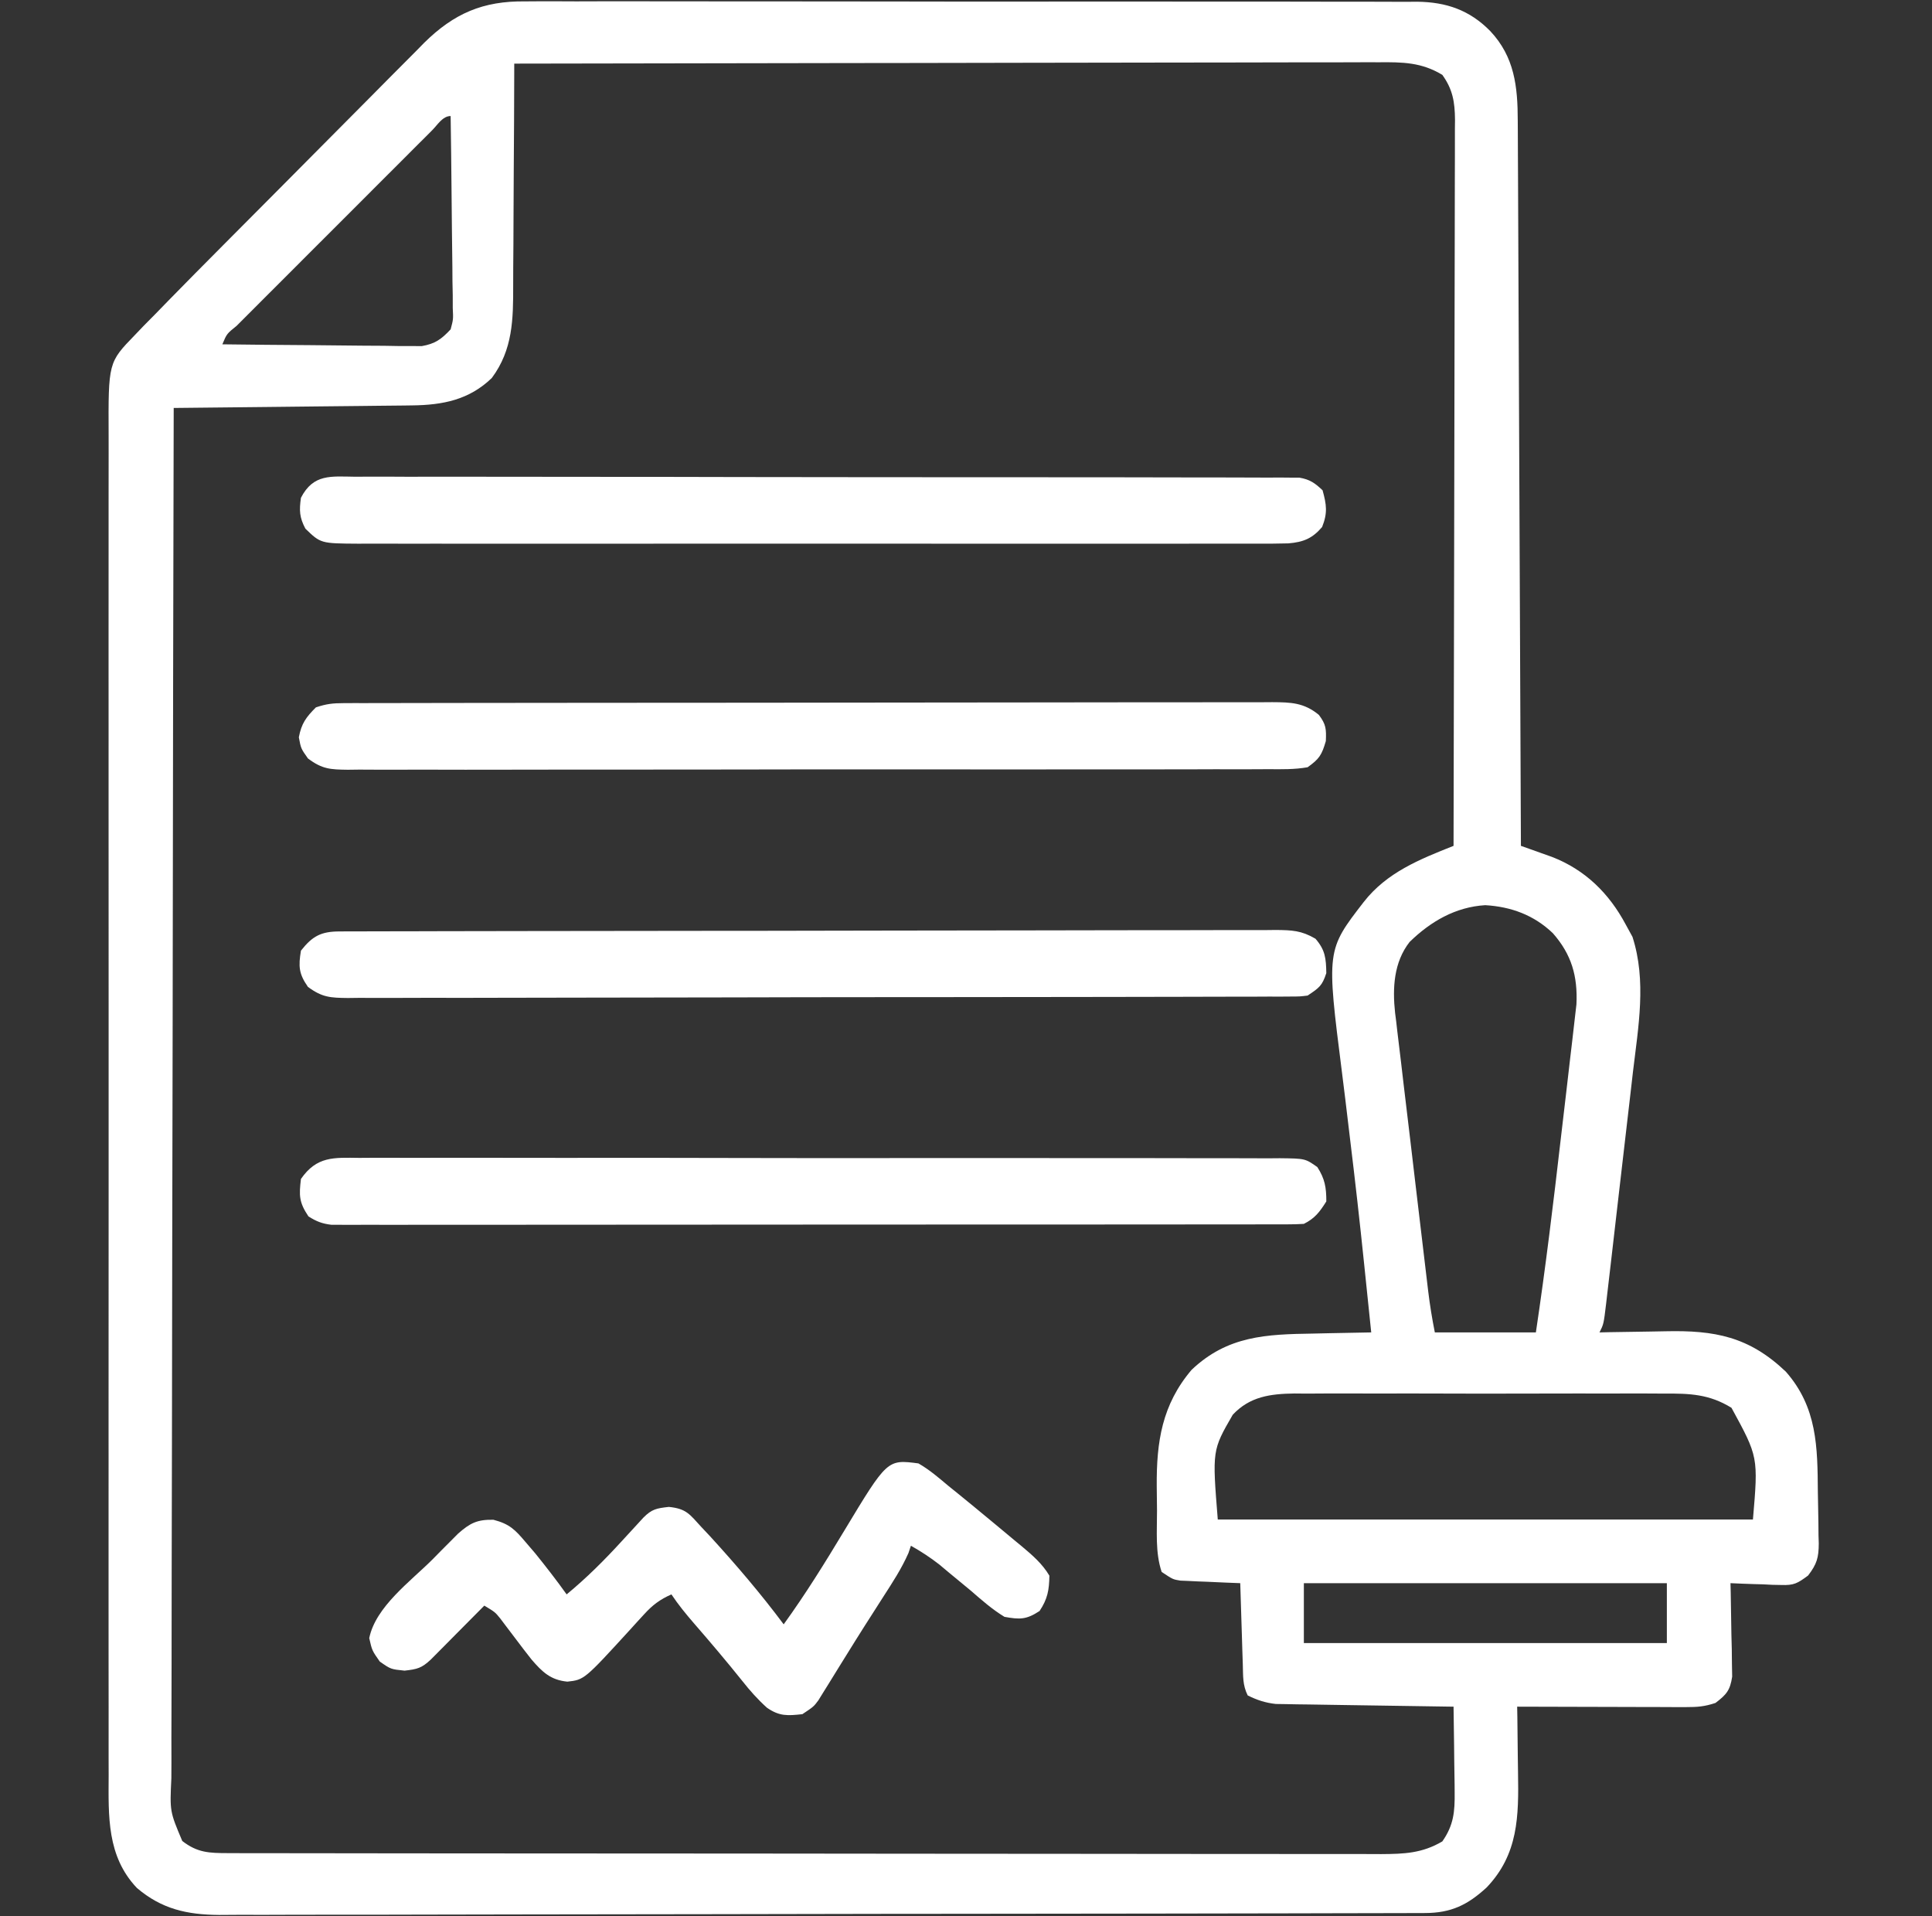
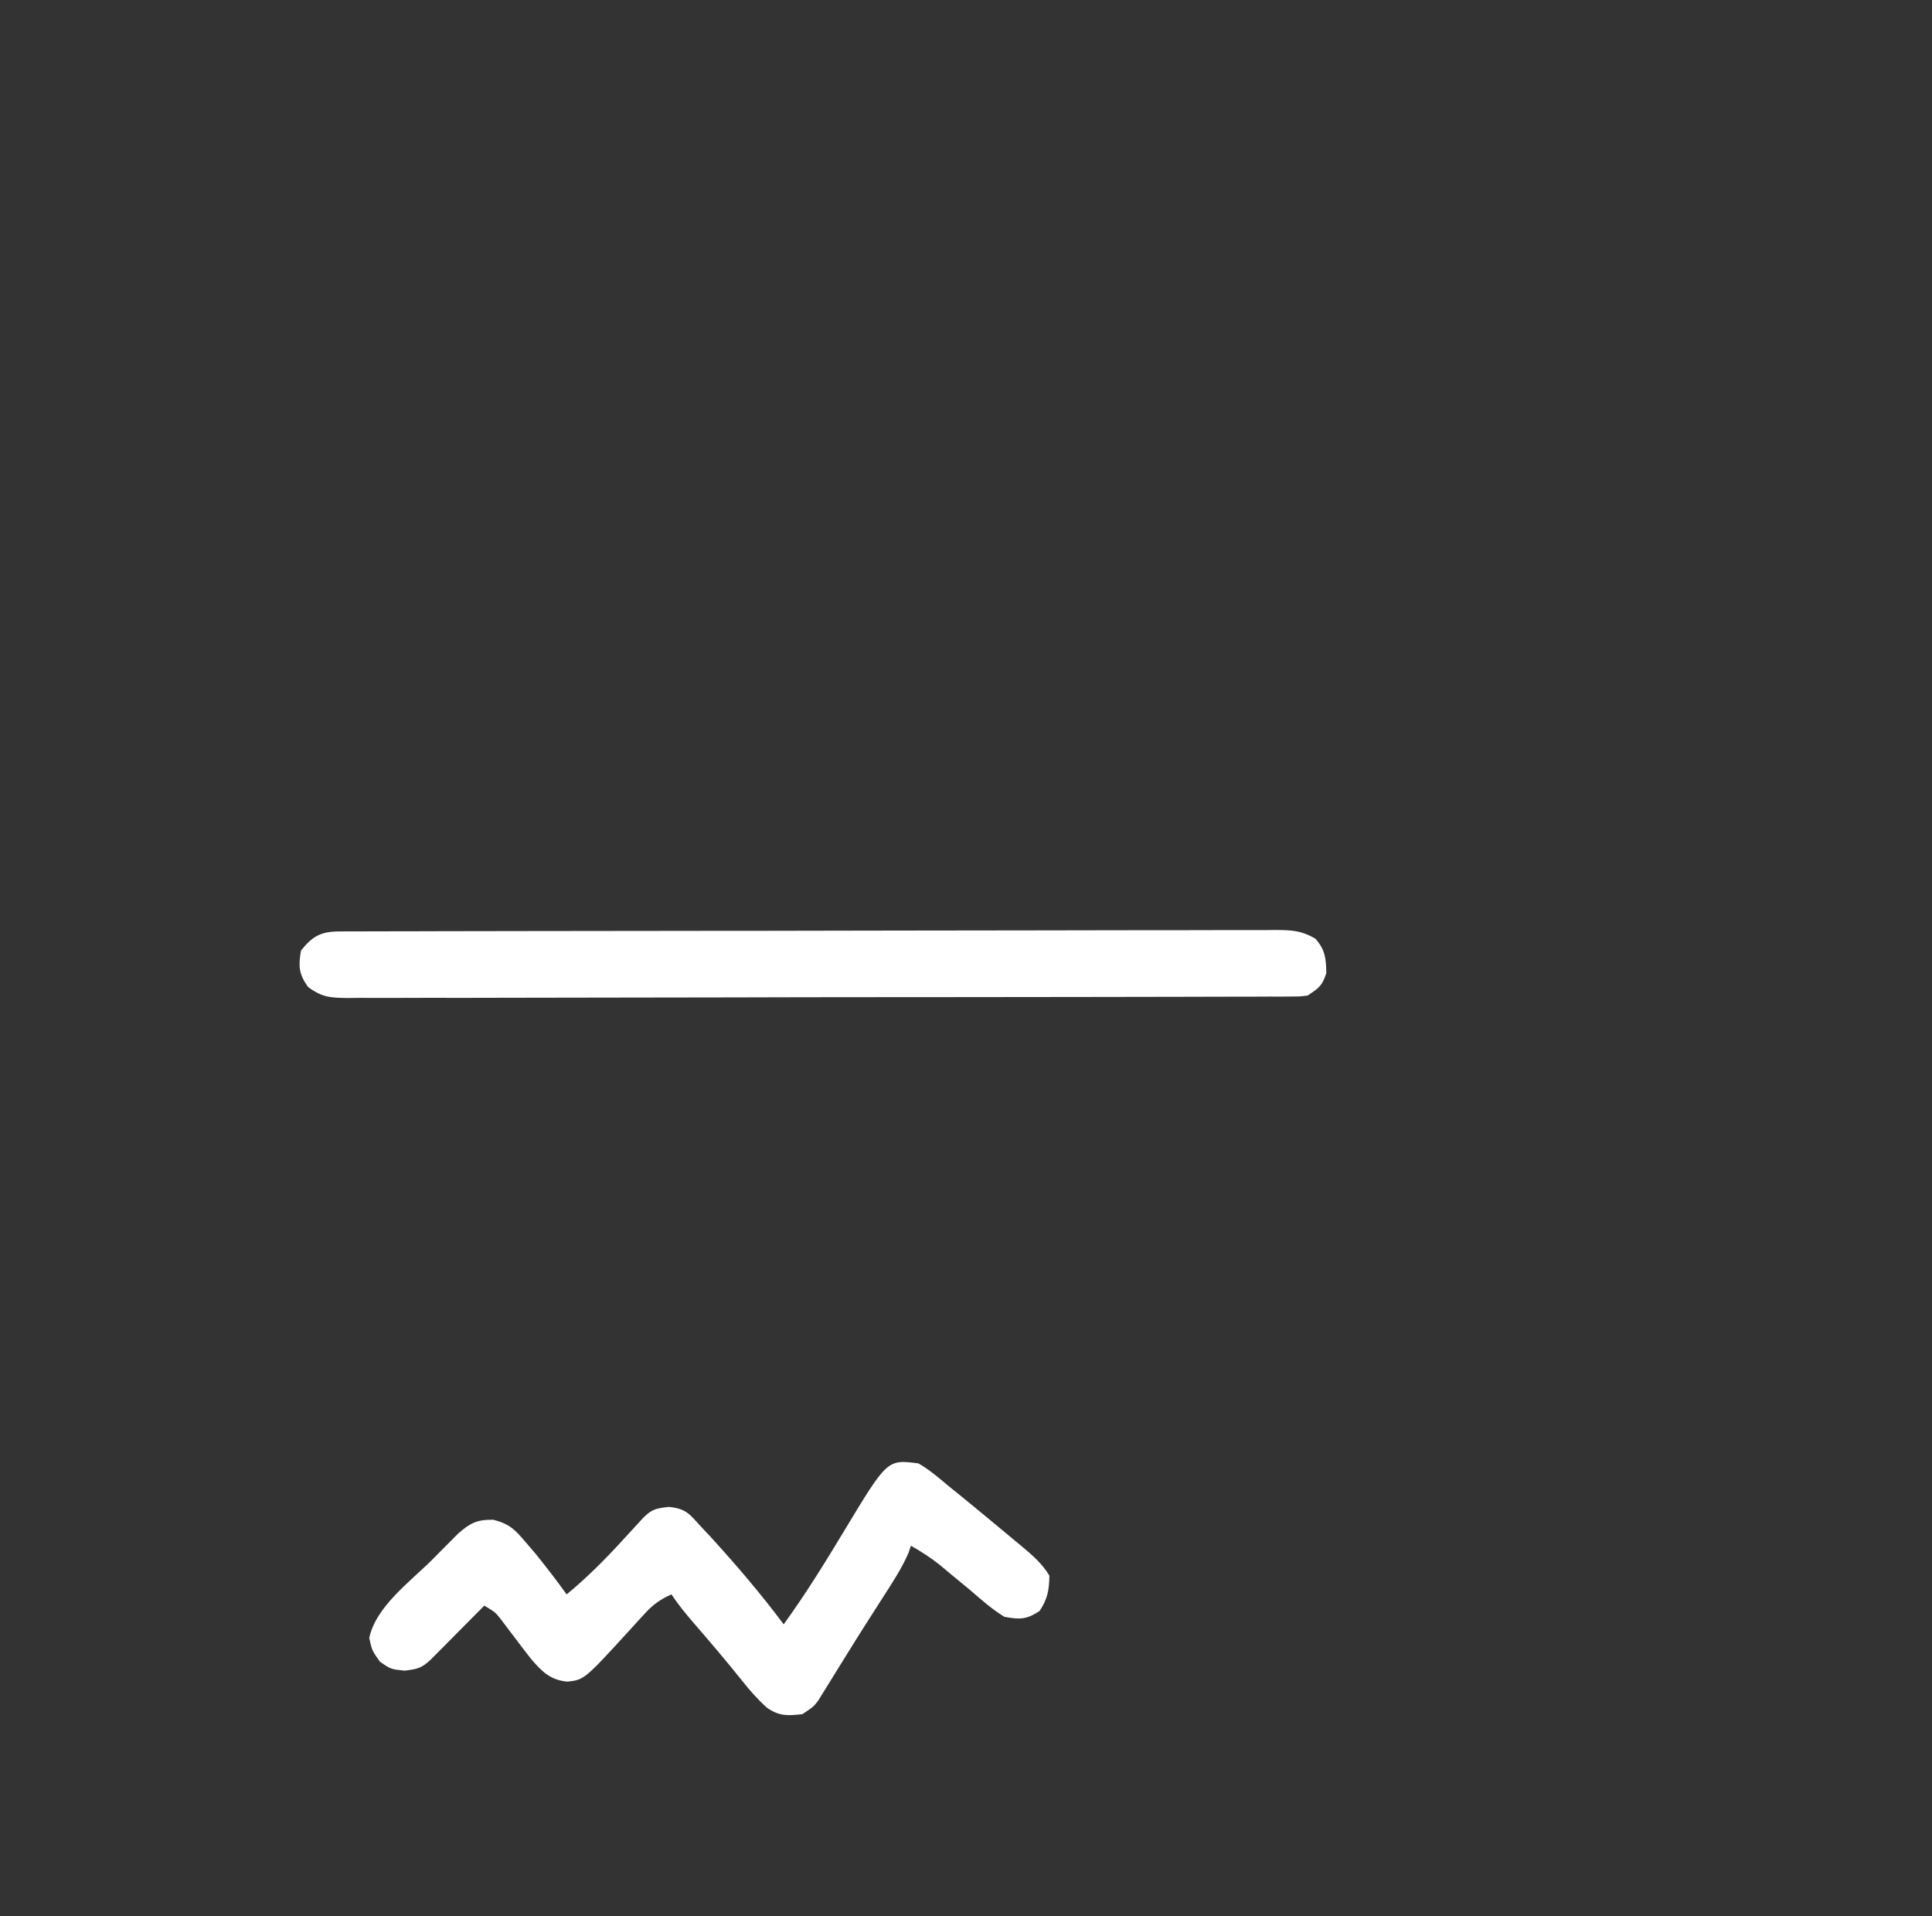
<svg xmlns="http://www.w3.org/2000/svg" width="121" height="120" viewBox="0 0 121 120" fill="none">
  <rect x="0" y="0" width="121" height="120" fill="#333333" stroke="none" />
-   <path d="M32.888 0.087C33.135 0.085 33.381 0.084 33.635 0.082C34.456 0.078 35.277 0.082 36.098 0.086C36.688 0.085 37.279 0.084 37.87 0.081C39.304 0.078 40.739 0.079 42.173 0.083C43.339 0.087 44.505 0.087 45.671 0.087C45.921 0.087 45.921 0.087 46.175 0.086C46.513 0.086 46.851 0.086 47.189 0.086C50.173 0.084 53.157 0.088 56.141 0.094C59.033 0.101 61.926 0.103 64.819 0.099C67.972 0.095 71.126 0.094 74.28 0.099C74.617 0.099 74.953 0.099 75.29 0.1C75.455 0.1 75.621 0.1 75.791 0.1C76.956 0.102 78.12 0.101 79.284 0.099C80.852 0.097 82.42 0.1 83.988 0.107C84.563 0.109 85.138 0.109 85.714 0.107C86.499 0.105 87.284 0.109 88.07 0.114C88.297 0.112 88.525 0.11 88.759 0.108C90.577 0.13 92.039 0.627 93.335 1.948C94.853 3.563 95.054 5.42 95.056 7.563C95.058 7.758 95.059 7.952 95.06 8.152C95.064 8.803 95.066 9.453 95.068 10.104C95.07 10.571 95.072 11.037 95.075 11.504C95.081 12.771 95.086 14.037 95.091 15.304C95.096 16.628 95.102 17.951 95.108 19.275C95.12 21.782 95.131 24.289 95.141 26.796C95.152 29.649 95.165 32.503 95.178 35.357C95.205 41.228 95.23 47.098 95.254 52.969C95.431 53.032 95.608 53.094 95.791 53.159C96.023 53.242 96.256 53.325 96.495 53.411C96.841 53.534 96.841 53.534 97.193 53.659C99.282 54.467 100.775 55.943 101.816 57.891C101.956 58.147 102.097 58.403 102.241 58.667C103.13 61.426 102.607 64.3 102.272 67.114C102.22 67.571 102.167 68.028 102.115 68.486C102.006 69.438 101.895 70.39 101.783 71.342C101.639 72.564 101.498 73.786 101.358 75.008C101.225 76.176 101.089 77.343 100.954 78.51C100.928 78.733 100.903 78.956 100.876 79.186C100.803 79.813 100.73 80.44 100.656 81.067C100.634 81.254 100.613 81.44 100.591 81.633C100.437 82.915 100.437 82.915 100.176 83.438C100.391 83.433 100.606 83.428 100.827 83.423C101.635 83.406 102.443 83.395 103.251 83.386C103.599 83.381 103.947 83.375 104.295 83.367C107.388 83.296 109.538 83.697 111.847 85.897C113.813 88.134 113.83 90.607 113.851 93.429C113.855 93.799 113.862 94.17 113.871 94.54C113.884 95.078 113.889 95.615 113.892 96.152C113.897 96.317 113.903 96.481 113.908 96.651C113.904 97.546 113.79 97.942 113.241 98.661C112.586 99.149 112.355 99.284 111.56 99.255C111.28 99.249 111.28 99.249 110.995 99.244C110.804 99.234 110.612 99.224 110.415 99.214C110.219 99.209 110.023 99.203 109.821 99.198C109.34 99.184 108.859 99.163 108.379 99.141C108.384 99.335 108.389 99.528 108.394 99.728C108.413 100.607 108.425 101.485 108.437 102.363C108.445 102.668 108.453 102.974 108.461 103.288C108.464 103.581 108.467 103.874 108.47 104.176C108.475 104.446 108.48 104.716 108.485 104.994C108.356 105.856 108.125 106.118 107.441 106.641C106.749 106.871 106.304 106.903 105.583 106.902C105.348 106.902 105.113 106.902 104.872 106.902C104.619 106.9 104.366 106.899 104.106 106.898C103.847 106.898 103.588 106.897 103.321 106.897C102.492 106.896 101.664 106.893 100.835 106.89C100.273 106.888 99.712 106.887 99.151 106.886C97.774 106.884 96.397 106.88 95.019 106.875C95.023 107.09 95.027 107.305 95.031 107.526C95.043 108.334 95.051 109.142 95.058 109.951C95.062 110.298 95.066 110.646 95.073 110.994C95.12 113.739 95.096 116.115 93.107 118.197C91.918 119.291 90.883 119.794 89.249 119.798C88.835 119.8 88.835 119.8 88.413 119.801C87.956 119.802 87.956 119.802 87.49 119.802C87.164 119.803 86.839 119.804 86.513 119.805C85.616 119.808 84.719 119.809 83.822 119.81C82.855 119.811 81.888 119.814 80.921 119.817C78.585 119.822 76.249 119.826 73.913 119.829C73.254 119.83 72.594 119.831 71.934 119.832C67.837 119.838 63.74 119.843 59.644 119.846C58.694 119.846 57.745 119.847 56.796 119.848C56.56 119.848 56.324 119.848 56.081 119.848C52.261 119.851 48.44 119.859 44.619 119.869C40.697 119.879 36.774 119.884 32.852 119.885C30.65 119.886 28.447 119.889 26.245 119.897C24.369 119.903 22.493 119.906 20.617 119.903C19.661 119.902 18.704 119.903 17.747 119.908C16.87 119.914 15.993 119.914 15.116 119.909C14.651 119.908 14.186 119.913 13.72 119.918C11.713 119.9 10.132 119.554 8.575 118.229C6.688 116.242 6.793 113.739 6.805 111.161C6.804 110.786 6.803 110.412 6.802 110.038C6.799 109.012 6.8 107.987 6.803 106.962C6.804 105.854 6.802 104.747 6.8 103.64C6.797 101.472 6.797 99.305 6.799 97.137C6.801 95.376 6.801 93.614 6.8 91.852C6.8 91.601 6.8 91.35 6.8 91.092C6.8 90.582 6.8 90.073 6.799 89.563C6.797 84.786 6.8 80.009 6.803 75.231C6.807 71.133 6.806 67.035 6.803 62.936C6.799 58.176 6.798 53.416 6.8 48.655C6.8 48.148 6.8 47.64 6.8 47.132C6.8 46.883 6.801 46.633 6.801 46.375C6.801 44.616 6.8 42.856 6.799 41.097C6.797 38.953 6.797 36.808 6.801 34.664C6.803 33.57 6.803 32.476 6.801 31.382C6.799 30.38 6.8 29.378 6.804 28.376C6.805 28.014 6.804 27.652 6.803 27.291C6.783 22.699 6.783 22.699 8.439 20.989C8.626 20.793 8.814 20.596 9.008 20.394C9.241 20.158 9.474 19.923 9.707 19.688C10 19.387 10.293 19.086 10.586 18.785C11.661 17.684 12.745 16.592 13.83 15.501C14.026 15.303 14.223 15.105 14.426 14.901C15.466 13.854 16.507 12.809 17.548 11.764C18.406 10.903 19.262 10.041 20.117 9.177C21.154 8.127 22.195 7.081 23.238 6.036C23.633 5.64 24.026 5.243 24.419 4.844C24.969 4.287 25.523 3.733 26.077 3.18C26.237 3.017 26.396 2.854 26.56 2.686C28.436 0.834 30.258 0.055 32.888 0.087ZM32.207 3.984C32.207 4.196 32.206 4.409 32.206 4.627C32.202 6.634 32.192 8.64 32.176 10.647C32.168 11.678 32.162 12.71 32.161 13.741C32.16 14.738 32.153 15.735 32.143 16.732C32.14 17.111 32.139 17.49 32.14 17.868C32.145 19.985 32.122 21.898 30.801 23.672C29.386 25.035 27.744 25.366 25.806 25.387C25.643 25.39 25.48 25.392 25.313 25.394C24.782 25.401 24.25 25.406 23.719 25.41C23.348 25.414 22.978 25.419 22.607 25.423C21.636 25.435 20.664 25.445 19.693 25.453C18.7 25.463 17.707 25.475 16.714 25.486C14.769 25.509 12.824 25.529 10.879 25.547C10.852 36.839 10.831 48.131 10.819 59.424C10.818 60.756 10.816 62.089 10.814 63.421C10.814 63.686 10.814 63.952 10.813 64.225C10.808 68.523 10.799 72.821 10.788 77.119C10.777 81.528 10.771 85.936 10.769 90.345C10.767 93.066 10.762 95.788 10.752 98.509C10.746 100.374 10.744 102.239 10.746 104.104C10.747 105.181 10.745 106.258 10.739 107.334C10.733 108.32 10.733 109.305 10.737 110.291C10.738 110.647 10.736 111.004 10.732 111.361C10.634 113.437 10.634 113.437 11.415 115.285C12.361 116.023 13.102 116.045 14.281 116.046C14.546 116.047 14.81 116.048 15.083 116.049C15.374 116.049 15.664 116.049 15.964 116.049C16.273 116.049 16.581 116.05 16.9 116.051C17.757 116.053 18.615 116.053 19.473 116.053C20.398 116.054 21.323 116.055 22.248 116.057C24.27 116.06 26.293 116.062 28.316 116.063C29.579 116.063 30.841 116.064 32.104 116.065C35.6 116.068 39.096 116.071 42.592 116.071C42.927 116.071 42.927 116.071 43.27 116.071C43.606 116.072 43.606 116.072 43.949 116.072C44.404 116.072 44.858 116.072 45.313 116.072C45.651 116.072 45.651 116.072 45.996 116.072C49.65 116.073 53.303 116.077 56.957 116.083C60.707 116.088 64.458 116.091 68.208 116.091C70.314 116.092 72.421 116.093 74.527 116.097C76.32 116.101 78.113 116.102 79.906 116.1C80.821 116.099 81.736 116.099 82.651 116.103C83.489 116.106 84.326 116.105 85.164 116.102C85.61 116.102 86.056 116.105 86.502 116.107C87.952 116.099 89.068 116.056 90.332 115.313C91.044 114.295 91.119 113.454 91.104 112.231C91.103 112.077 91.102 111.923 91.101 111.764C91.097 111.277 91.088 110.79 91.079 110.303C91.076 109.97 91.072 109.638 91.069 109.306C91.062 108.495 91.05 107.685 91.035 106.875C90.819 106.872 90.819 106.872 90.598 106.869C89.096 106.849 87.594 106.826 86.093 106.801C85.532 106.792 84.972 106.783 84.412 106.776C83.606 106.765 82.8 106.752 81.994 106.738C81.744 106.735 81.494 106.732 81.236 106.729C81.001 106.725 80.767 106.72 80.525 106.715C80.32 106.712 80.114 106.709 79.902 106.706C79.242 106.632 78.739 106.465 78.144 106.172C77.817 105.518 77.859 104.953 77.836 104.222C77.826 103.927 77.816 103.633 77.806 103.329C77.797 103.02 77.788 102.711 77.778 102.393C77.768 102.079 77.758 101.765 77.748 101.451C77.723 100.681 77.699 99.911 77.676 99.141C77.379 99.129 77.083 99.118 76.778 99.106C76.388 99.088 75.999 99.071 75.61 99.053C75.415 99.046 75.22 99.038 75.018 99.031C74.83 99.022 74.642 99.013 74.448 99.003C74.275 98.996 74.102 98.989 73.924 98.981C73.457 98.906 73.457 98.906 72.754 98.438C72.345 97.21 72.467 95.891 72.463 94.606C72.461 94.094 72.454 93.583 72.446 93.072C72.425 90.288 72.776 87.964 74.629 85.781C76.883 83.643 79.305 83.556 82.246 83.511C82.599 83.503 82.952 83.495 83.304 83.487C84.162 83.467 85.021 83.451 85.879 83.438C85.773 82.405 85.666 81.373 85.558 80.341C85.518 79.953 85.478 79.566 85.438 79.179C85.166 76.546 84.87 73.917 84.549 71.289C84.45 70.457 84.35 69.624 84.25 68.792C84.184 68.247 84.117 67.703 84.047 67.159C83.075 59.502 83.075 59.502 85.41 56.484C86.854 54.634 88.902 53.816 91.035 52.969C91.052 46.881 91.064 40.794 91.072 34.706C91.075 31.88 91.08 29.053 91.088 26.227C91.095 23.764 91.1 21.3 91.101 18.837C91.102 17.532 91.104 16.228 91.109 14.924C91.114 13.696 91.116 12.468 91.115 11.24C91.115 10.79 91.116 10.339 91.119 9.888C91.122 9.273 91.121 8.658 91.12 8.042C91.122 7.864 91.124 7.686 91.126 7.502C91.116 6.39 90.986 5.598 90.332 4.688C89.03 3.9 87.843 3.886 86.35 3.9C86.118 3.899 85.885 3.899 85.646 3.898C84.871 3.897 84.096 3.901 83.32 3.905C82.763 3.905 82.207 3.905 81.65 3.904C80.296 3.904 78.943 3.907 77.589 3.912C76.014 3.917 74.438 3.918 72.863 3.918C70.053 3.92 67.244 3.925 64.435 3.931C61.706 3.938 58.978 3.943 56.249 3.946C55.997 3.946 55.997 3.946 55.74 3.946C54.895 3.947 54.051 3.948 53.207 3.949C46.207 3.956 39.207 3.969 32.207 3.984ZM27.067 8.155C26.936 8.287 26.805 8.418 26.671 8.553C26.534 8.69 26.396 8.826 26.255 8.967C25.799 9.422 25.344 9.878 24.889 10.334C24.574 10.648 24.259 10.963 23.944 11.278C23.283 11.938 22.623 12.6 21.962 13.261C21.114 14.111 20.264 14.96 19.414 15.808C18.763 16.458 18.113 17.109 17.463 17.76C17.15 18.073 16.836 18.386 16.523 18.699C16.086 19.136 15.649 19.573 15.213 20.011C15.016 20.207 15.016 20.207 14.816 20.407C14.203 20.902 14.203 20.902 13.926 21.562C15.773 21.586 17.621 21.603 19.469 21.614C20.098 21.618 20.726 21.625 21.355 21.633C22.258 21.645 23.162 21.65 24.065 21.654C24.346 21.659 24.627 21.664 24.917 21.669C25.18 21.669 25.442 21.669 25.713 21.669C26.059 21.672 26.059 21.672 26.412 21.675C27.257 21.526 27.638 21.249 28.223 20.625C28.391 19.995 28.391 19.995 28.356 19.292C28.355 19.025 28.355 18.757 28.355 18.482C28.349 18.195 28.343 17.907 28.337 17.611C28.334 17.168 28.334 17.168 28.332 16.717C28.326 15.933 28.316 15.151 28.303 14.368C28.291 13.568 28.286 12.768 28.28 11.969C28.267 10.401 28.247 8.833 28.223 7.266C27.72 7.266 27.404 7.82 27.067 8.155ZM88.281 58.989C87.29 60.258 87.205 61.87 87.373 63.419C87.396 63.6 87.419 63.781 87.443 63.968C87.466 64.165 87.488 64.362 87.511 64.566C87.585 65.211 87.665 65.856 87.744 66.5C87.797 66.952 87.849 67.403 87.902 67.854C88.04 69.038 88.182 70.221 88.326 71.404C88.442 72.37 88.555 73.336 88.668 74.303C88.902 76.3 89.138 78.298 89.38 80.294C89.401 80.477 89.423 80.661 89.446 80.849C89.552 81.724 89.69 82.572 89.863 83.438C91.951 83.438 94.04 83.438 96.191 83.438C96.799 79.376 97.292 75.304 97.761 71.225C97.87 70.285 97.98 69.346 98.092 68.406C98.178 67.675 98.262 66.943 98.346 66.211C98.386 65.864 98.427 65.517 98.469 65.171C98.526 64.689 98.581 64.206 98.635 63.724C98.667 63.451 98.698 63.178 98.731 62.896C98.817 61.126 98.422 59.764 97.253 58.437C96.071 57.307 94.649 56.78 93.021 56.684C91.155 56.796 89.595 57.706 88.281 58.989ZM77.207 88.594C75.92 90.818 75.92 90.818 76.269 95.156C87.33 95.156 98.39 95.156 109.785 95.156C110.12 91.234 110.12 91.234 108.442 88.16C107.061 87.305 105.828 87.255 104.229 87.27C103.96 87.268 103.691 87.266 103.413 87.264C102.527 87.259 101.641 87.262 100.754 87.266C100.136 87.266 99.518 87.264 98.9 87.263C97.606 87.261 96.312 87.263 95.018 87.269C93.526 87.275 92.034 87.273 90.541 87.267C89.101 87.261 87.661 87.262 86.22 87.265C85.61 87.266 84.999 87.265 84.388 87.262C83.534 87.259 82.68 87.264 81.825 87.27C81.574 87.268 81.323 87.266 81.064 87.263C79.564 87.284 78.273 87.452 77.207 88.594ZM81.66 99.141C81.66 100.378 81.66 101.616 81.66 102.891C89.162 102.891 96.665 102.891 104.394 102.891C104.394 101.653 104.394 100.416 104.394 99.141C96.892 99.141 89.39 99.141 81.66 99.141Z" fill="white" />
-   <path d="M22.503 72.509C22.756 72.507 23.009 72.506 23.27 72.504C24.119 72.5 24.968 72.504 25.818 72.508C26.426 72.507 27.034 72.505 27.642 72.503C29.124 72.499 30.605 72.501 32.087 72.505C33.29 72.508 34.494 72.509 35.698 72.509C35.869 72.508 36.041 72.508 36.217 72.508C36.565 72.508 36.913 72.508 37.261 72.507C40.338 72.505 43.415 72.509 46.492 72.516C49.479 72.523 52.466 72.525 55.452 72.521C58.704 72.517 61.956 72.516 65.208 72.52C65.554 72.521 65.901 72.521 66.248 72.522C66.418 72.522 66.589 72.522 66.764 72.522C67.967 72.524 69.17 72.523 70.372 72.521C71.99 72.519 73.608 72.522 75.226 72.529C75.821 72.53 76.416 72.53 77.011 72.529C77.821 72.527 78.631 72.53 79.441 72.536C79.796 72.533 79.796 72.533 80.16 72.53C81.741 72.549 81.741 72.549 82.502 73.082C82.977 73.819 83.067 74.361 83.067 75.234C82.653 75.891 82.356 76.293 81.66 76.641C81.323 76.663 80.984 76.671 80.646 76.671C80.432 76.671 80.218 76.672 79.997 76.673C79.641 76.672 79.641 76.672 79.279 76.672C79.028 76.672 78.778 76.673 78.52 76.674C77.675 76.675 76.83 76.675 75.985 76.675C75.381 76.675 74.778 76.676 74.174 76.677C72.702 76.679 71.229 76.68 69.757 76.68C68.56 76.68 67.363 76.68 66.167 76.681C62.776 76.683 59.386 76.684 55.995 76.684C55.721 76.684 55.721 76.684 55.441 76.684C55.166 76.684 55.166 76.684 54.886 76.684C51.917 76.684 48.949 76.686 45.981 76.689C42.935 76.693 39.889 76.695 36.843 76.694C35.133 76.694 33.422 76.695 31.711 76.697C30.102 76.7 28.494 76.7 26.885 76.698C26.294 76.698 25.702 76.698 25.111 76.7C24.305 76.701 23.5 76.7 22.695 76.699C22.459 76.7 22.223 76.701 21.98 76.702C21.765 76.701 21.549 76.7 21.327 76.699C21.048 76.699 21.048 76.699 20.764 76.699C20.178 76.632 19.813 76.488 19.317 76.172C18.73 75.293 18.722 74.869 18.848 73.828C19.841 72.397 20.904 72.49 22.503 72.509Z" fill="white" />
  <path d="M21.267 58.328C21.481 58.327 21.695 58.326 21.916 58.325C22.153 58.325 22.39 58.325 22.633 58.325C22.884 58.324 23.134 58.323 23.392 58.322C24.236 58.32 25.081 58.319 25.925 58.318C26.528 58.316 27.132 58.315 27.735 58.313C29.549 58.309 31.363 58.306 33.177 58.304C34.031 58.303 34.884 58.302 35.738 58.301C38.576 58.297 41.413 58.293 44.251 58.291C44.987 58.291 45.724 58.291 46.46 58.29C46.643 58.29 46.827 58.29 47.015 58.29C49.982 58.288 52.949 58.282 55.915 58.274C58.96 58.267 62.004 58.262 65.049 58.262C66.758 58.261 68.468 58.259 70.178 58.253C71.786 58.248 73.394 58.247 75.002 58.249C75.593 58.249 76.184 58.248 76.775 58.244C77.581 58.24 78.386 58.242 79.191 58.245C79.426 58.242 79.661 58.24 79.904 58.237C80.912 58.247 81.503 58.267 82.386 58.784C83 59.491 83.05 60.013 83.066 60.938C82.808 61.734 82.616 61.863 81.894 62.344C81.412 62.403 81.412 62.403 80.845 62.405C80.629 62.406 80.412 62.408 80.19 62.41C79.833 62.409 79.833 62.409 79.469 62.408C79.09 62.41 79.09 62.41 78.704 62.412C77.853 62.415 77.003 62.415 76.153 62.416C75.545 62.417 74.938 62.419 74.33 62.421C72.676 62.427 71.022 62.429 69.367 62.43C68.335 62.431 67.302 62.432 66.269 62.434C63.411 62.438 60.553 62.442 57.695 62.443C57.512 62.443 57.329 62.443 57.141 62.443C56.77 62.443 56.399 62.443 56.028 62.443C55.844 62.443 55.66 62.443 55.47 62.444C55.285 62.444 55.101 62.444 54.911 62.444C51.923 62.444 48.935 62.451 45.947 62.459C42.881 62.468 39.814 62.473 36.747 62.473C35.025 62.473 33.303 62.475 31.581 62.482C29.961 62.488 28.342 62.489 26.723 62.485C26.128 62.484 25.532 62.486 24.937 62.49C24.126 62.495 23.316 62.492 22.505 62.488C22.268 62.491 22.031 62.494 21.787 62.497C20.697 62.484 20.183 62.465 19.286 61.801C18.711 60.976 18.686 60.517 18.848 59.531C19.576 58.608 20.118 58.331 21.267 58.328Z" fill="white" />
-   <path d="M21.523 44.032C21.736 44.031 21.949 44.03 22.169 44.029C22.403 44.029 22.637 44.029 22.878 44.03C23.127 44.029 23.376 44.028 23.632 44.028C24.469 44.025 25.306 44.025 26.143 44.025C26.742 44.024 27.34 44.023 27.939 44.021C29.568 44.018 31.197 44.017 32.826 44.016C33.843 44.015 34.86 44.014 35.877 44.013C38.691 44.01 41.506 44.008 44.321 44.007C44.591 44.007 44.591 44.007 44.867 44.007C45.048 44.007 45.228 44.007 45.414 44.007C45.78 44.006 46.146 44.006 46.512 44.006C46.785 44.006 46.785 44.006 47.062 44.006C50.005 44.005 52.947 44.001 55.89 43.996C58.91 43.99 61.93 43.987 64.95 43.987C66.646 43.987 68.342 43.985 70.038 43.981C71.633 43.977 73.228 43.977 74.822 43.979C75.408 43.979 75.994 43.978 76.581 43.975C77.379 43.973 78.178 43.974 78.976 43.976C79.326 43.974 79.326 43.974 79.683 43.971C80.843 43.979 81.662 43.996 82.598 44.766C83.05 45.361 83.069 45.652 83.037 46.406C82.786 47.269 82.63 47.525 81.894 48.047C81.078 48.19 80.268 48.174 79.441 48.167C79.062 48.17 79.062 48.17 78.675 48.172C77.826 48.177 76.976 48.174 76.127 48.172C75.519 48.174 74.911 48.176 74.303 48.178C72.822 48.183 71.341 48.183 69.859 48.181C68.655 48.18 67.451 48.18 66.248 48.181C65.991 48.182 65.991 48.182 65.728 48.182C65.381 48.182 65.033 48.183 64.685 48.183C61.421 48.187 58.158 48.185 54.894 48.181C51.908 48.178 48.921 48.181 45.935 48.188C42.869 48.195 39.804 48.197 36.738 48.195C36.391 48.195 36.045 48.195 35.698 48.195C35.527 48.194 35.357 48.194 35.181 48.194C33.979 48.194 32.776 48.196 31.574 48.199C29.955 48.204 28.337 48.202 26.718 48.197C26.124 48.195 25.529 48.196 24.934 48.199C24.124 48.203 23.314 48.199 22.503 48.194C22.148 48.198 22.148 48.198 21.786 48.203C20.691 48.188 20.183 48.17 19.287 47.496C18.848 46.875 18.848 46.875 18.716 46.172C18.878 45.309 19.168 44.914 19.785 44.297C20.444 44.077 20.842 44.033 21.523 44.032Z" fill="white" />
-   <path d="M22.25 29.854C22.503 29.853 22.757 29.851 23.019 29.85C23.872 29.846 24.725 29.851 25.578 29.856C26.189 29.855 26.799 29.854 27.41 29.852C28.898 29.849 30.386 29.851 31.873 29.856C33.606 29.862 35.338 29.862 37.07 29.861C40.16 29.86 43.25 29.865 46.341 29.873C49.34 29.881 52.34 29.884 55.34 29.883C58.605 29.881 61.87 29.882 65.135 29.886C65.308 29.886 65.48 29.887 65.658 29.887C66.005 29.887 66.352 29.888 66.698 29.888C67.906 29.89 69.114 29.89 70.322 29.89C71.947 29.89 73.572 29.893 75.197 29.899C75.795 29.901 76.392 29.901 76.99 29.9C77.803 29.899 78.617 29.903 79.43 29.908C79.669 29.906 79.907 29.905 80.153 29.904C80.37 29.906 80.588 29.908 80.812 29.91C81 29.911 81.188 29.911 81.381 29.911C82.035 30.024 82.354 30.248 82.832 30.703C83.083 31.606 83.153 32.127 82.803 33.003C82.189 33.72 81.636 33.947 80.689 34.027C80.046 34.045 79.406 34.047 78.763 34.044C78.516 34.045 78.269 34.045 78.014 34.046C77.185 34.048 76.356 34.047 75.526 34.045C74.932 34.046 74.338 34.047 73.744 34.047C72.298 34.049 70.851 34.049 69.404 34.048C68.228 34.047 67.053 34.047 65.877 34.047C65.71 34.047 65.542 34.047 65.37 34.047C65.03 34.047 64.69 34.048 64.35 34.048C61.163 34.049 57.975 34.048 54.788 34.045C52.052 34.043 49.317 34.043 46.582 34.045C43.406 34.048 40.23 34.049 37.054 34.047C36.715 34.047 36.376 34.047 36.038 34.047C35.871 34.047 35.704 34.047 35.533 34.047C34.358 34.047 33.184 34.047 32.01 34.048C30.429 34.05 28.849 34.049 27.268 34.046C26.687 34.045 26.106 34.045 25.526 34.047C24.734 34.048 23.943 34.046 23.151 34.044C22.805 34.045 22.805 34.045 22.451 34.047C20.087 34.033 20.087 34.033 19.126 33.105C18.752 32.396 18.735 31.965 18.848 31.172C19.628 29.661 20.729 29.836 22.25 29.854Z" fill="white" />
  <path d="M57.52 91.641C58.206 92.034 58.79 92.539 59.395 93.047C59.588 93.203 59.781 93.359 59.98 93.519C60.649 94.06 61.311 94.607 61.973 95.156C62.105 95.266 62.238 95.375 62.374 95.488C62.788 95.83 63.201 96.174 63.613 96.519C63.743 96.625 63.872 96.732 64.005 96.842C64.667 97.399 65.28 97.923 65.723 98.672C65.707 99.576 65.611 100.128 65.107 100.884C64.286 101.424 63.882 101.425 62.91 101.25C62.14 100.781 61.48 100.2 60.801 99.609C60.353 99.237 59.903 98.866 59.453 98.496C59.246 98.323 59.04 98.15 58.827 97.972C58.256 97.526 57.68 97.154 57.051 96.797C56.999 96.949 56.948 97.1 56.895 97.257C56.466 98.232 55.898 99.096 55.322 99.99C55.069 100.386 54.816 100.782 54.563 101.178C54.433 101.381 54.303 101.585 54.168 101.795C53.769 102.423 53.375 103.055 52.983 103.688C52.857 103.891 52.731 104.093 52.601 104.302C52.358 104.693 52.117 105.084 51.876 105.476C51.766 105.653 51.656 105.83 51.542 106.012C51.398 106.245 51.398 106.245 51.25 106.484C50.957 106.875 50.957 106.875 50.254 107.344C49.325 107.447 48.813 107.482 48.034 106.941C47.45 106.414 46.976 105.881 46.489 105.264C45.504 104.033 44.487 102.835 43.454 101.645C42.949 101.06 42.48 100.488 42.051 99.844C41.333 100.161 40.872 100.508 40.345 101.086C40.205 101.238 40.066 101.39 39.922 101.546C39.707 101.784 39.707 101.784 39.487 102.026C36.594 105.19 36.594 105.19 35.532 105.308C34.486 105.205 33.968 104.709 33.289 103.92C32.951 103.493 32.621 103.062 32.295 102.627C32.073 102.333 31.85 102.039 31.627 101.746C31.481 101.553 31.481 101.553 31.333 101.355C31.005 100.952 31.005 100.952 30.332 100.547C30.221 100.659 30.11 100.772 29.995 100.887C29.493 101.395 28.99 101.901 28.486 102.407C28.311 102.584 28.137 102.761 27.956 102.943C27.789 103.112 27.621 103.28 27.448 103.454C27.216 103.688 27.216 103.688 26.98 103.926C26.404 104.463 26.138 104.529 25.337 104.619C24.473 104.531 24.473 104.531 23.784 104.048C23.301 103.359 23.301 103.359 23.125 102.583C23.526 100.612 25.712 99.03 27.095 97.647C27.281 97.458 27.467 97.269 27.658 97.074C27.928 96.804 27.928 96.804 28.203 96.528C28.365 96.365 28.526 96.203 28.692 96.036C29.449 95.371 29.886 95.153 30.902 95.17C31.918 95.438 32.252 95.782 32.925 96.577C33.222 96.924 33.222 96.924 33.525 97.278C34.203 98.118 34.862 98.965 35.488 99.844C36.748 98.806 37.859 97.693 38.96 96.489C39.269 96.153 39.578 95.817 39.887 95.481C40.022 95.334 40.156 95.187 40.295 95.036C40.833 94.499 41.117 94.453 41.89 94.365C42.993 94.478 43.188 94.822 43.926 95.625C44.108 95.819 44.291 96.013 44.479 96.213C46.096 97.983 47.647 99.797 49.082 101.719C50.45 99.828 51.669 97.861 52.872 95.862C55.57 91.388 55.57 91.388 57.52 91.641Z" fill="white" />
</svg>